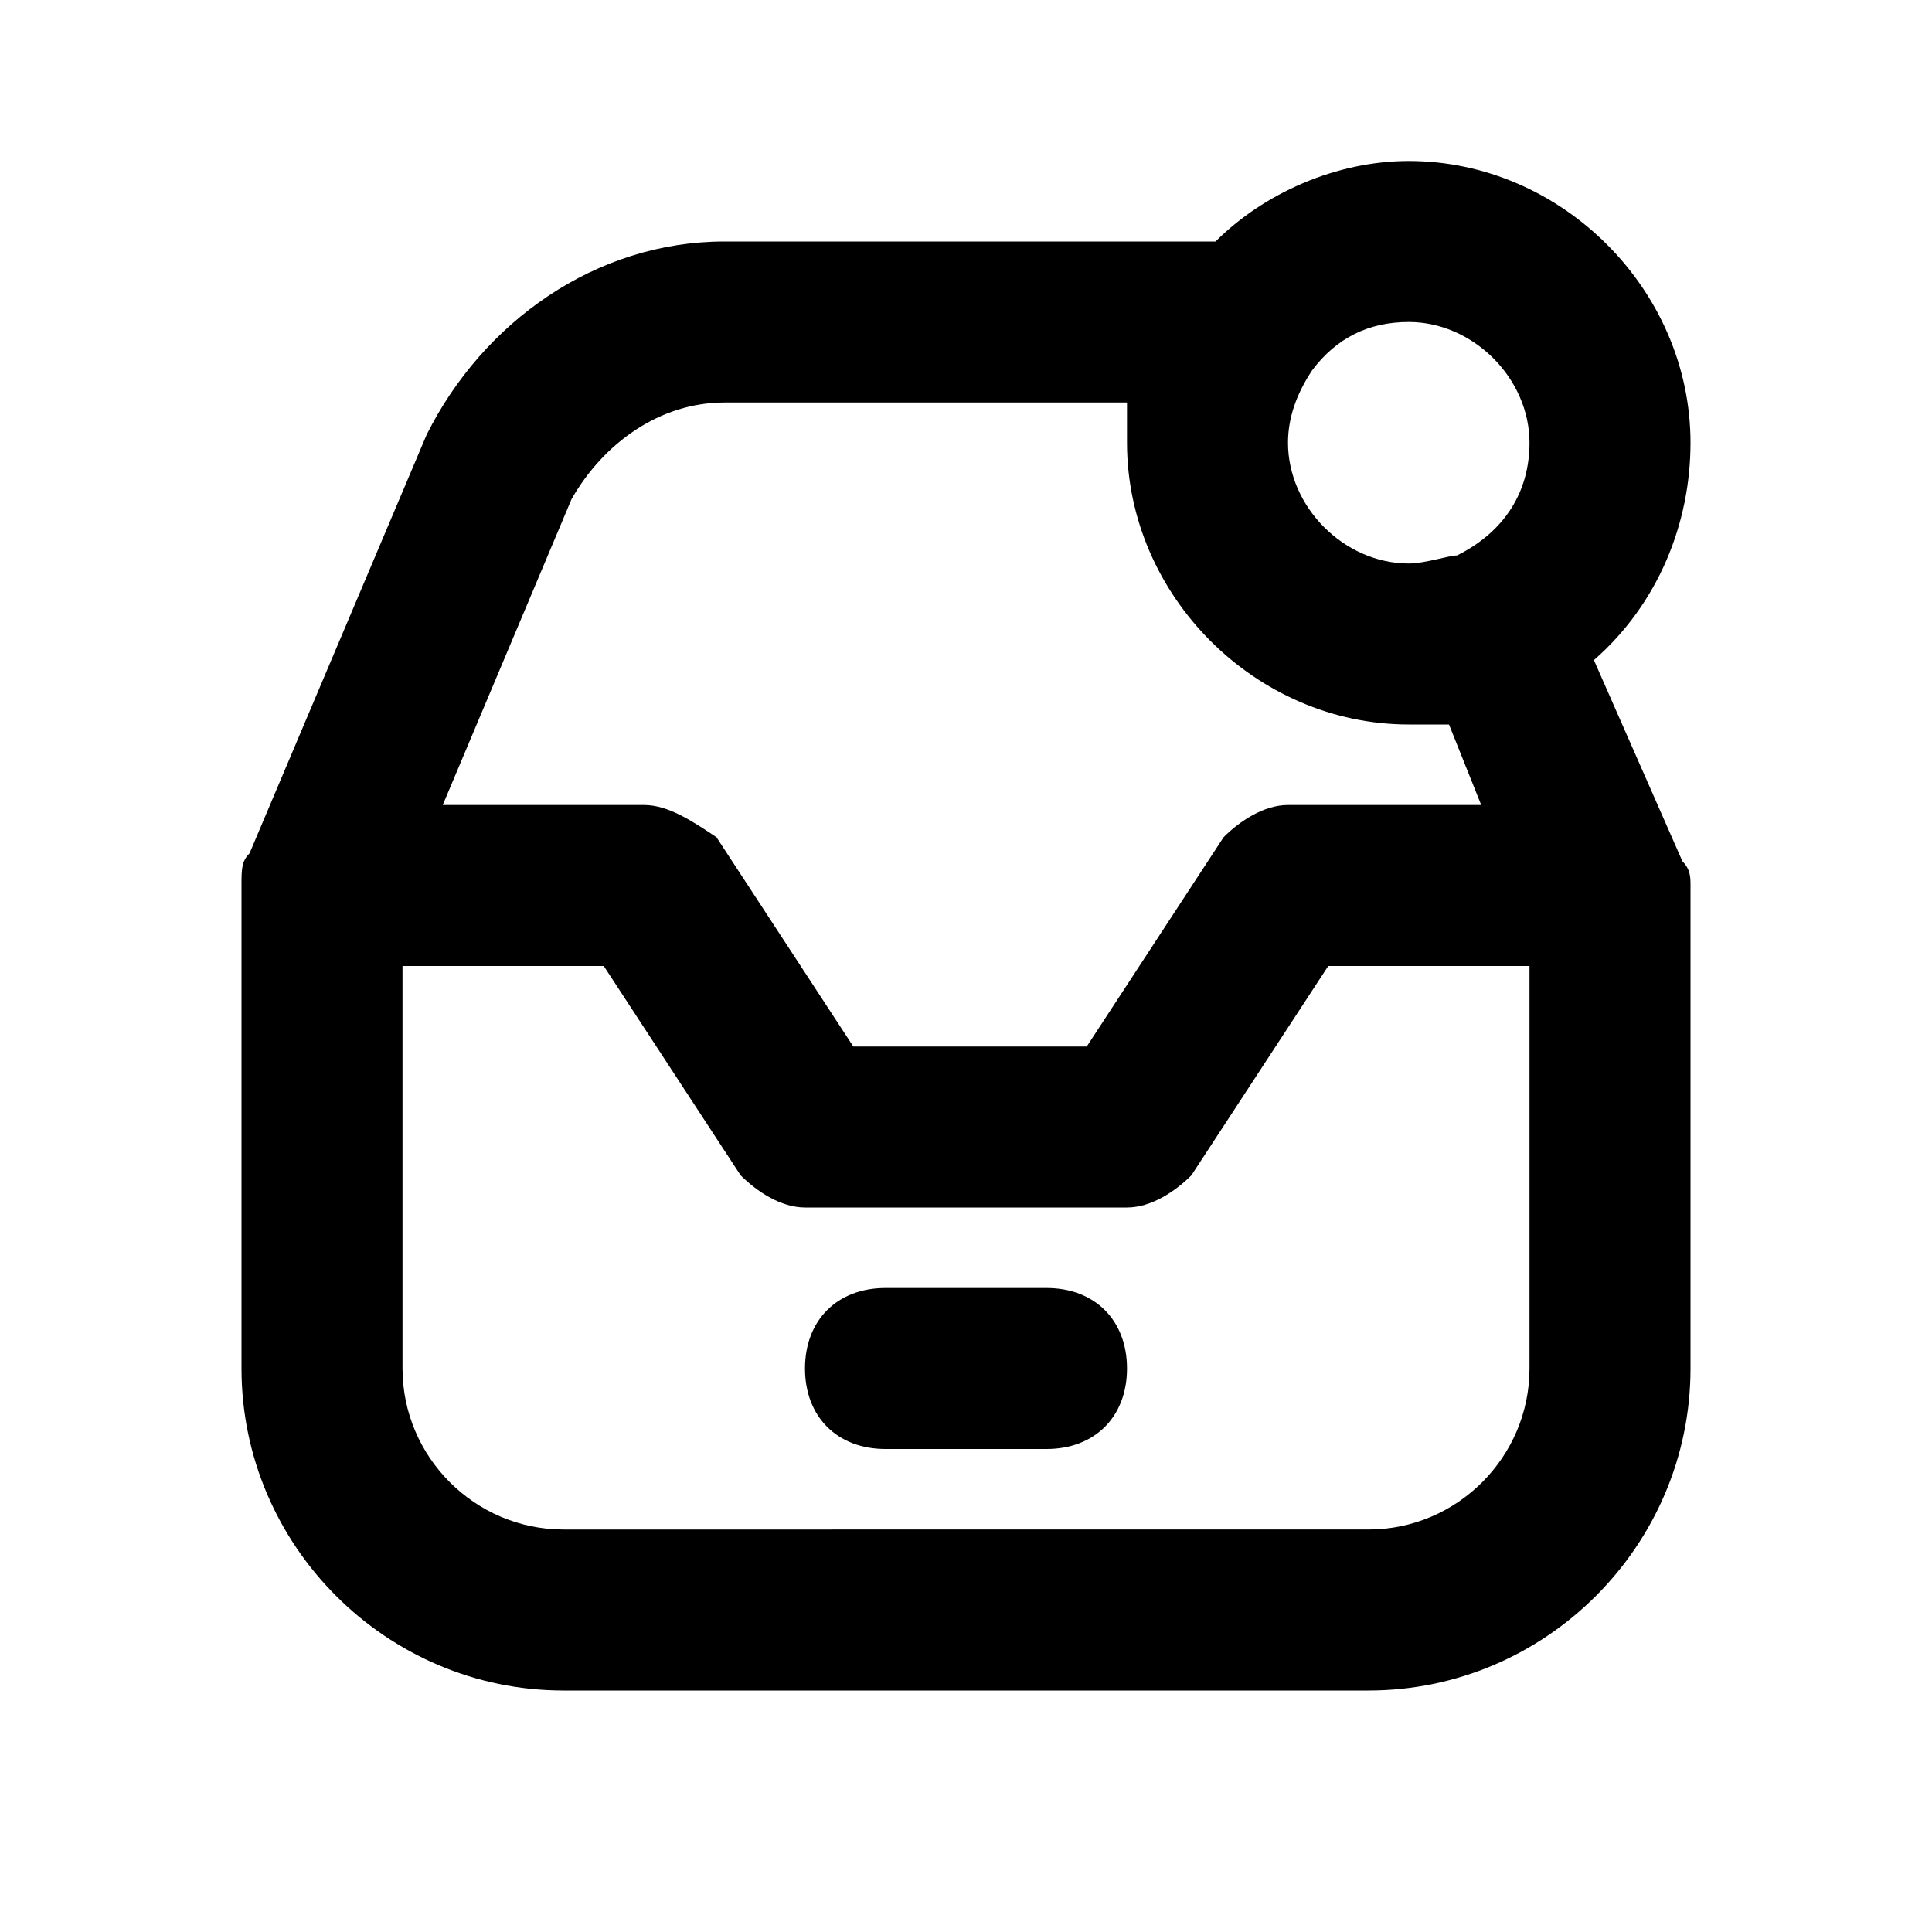
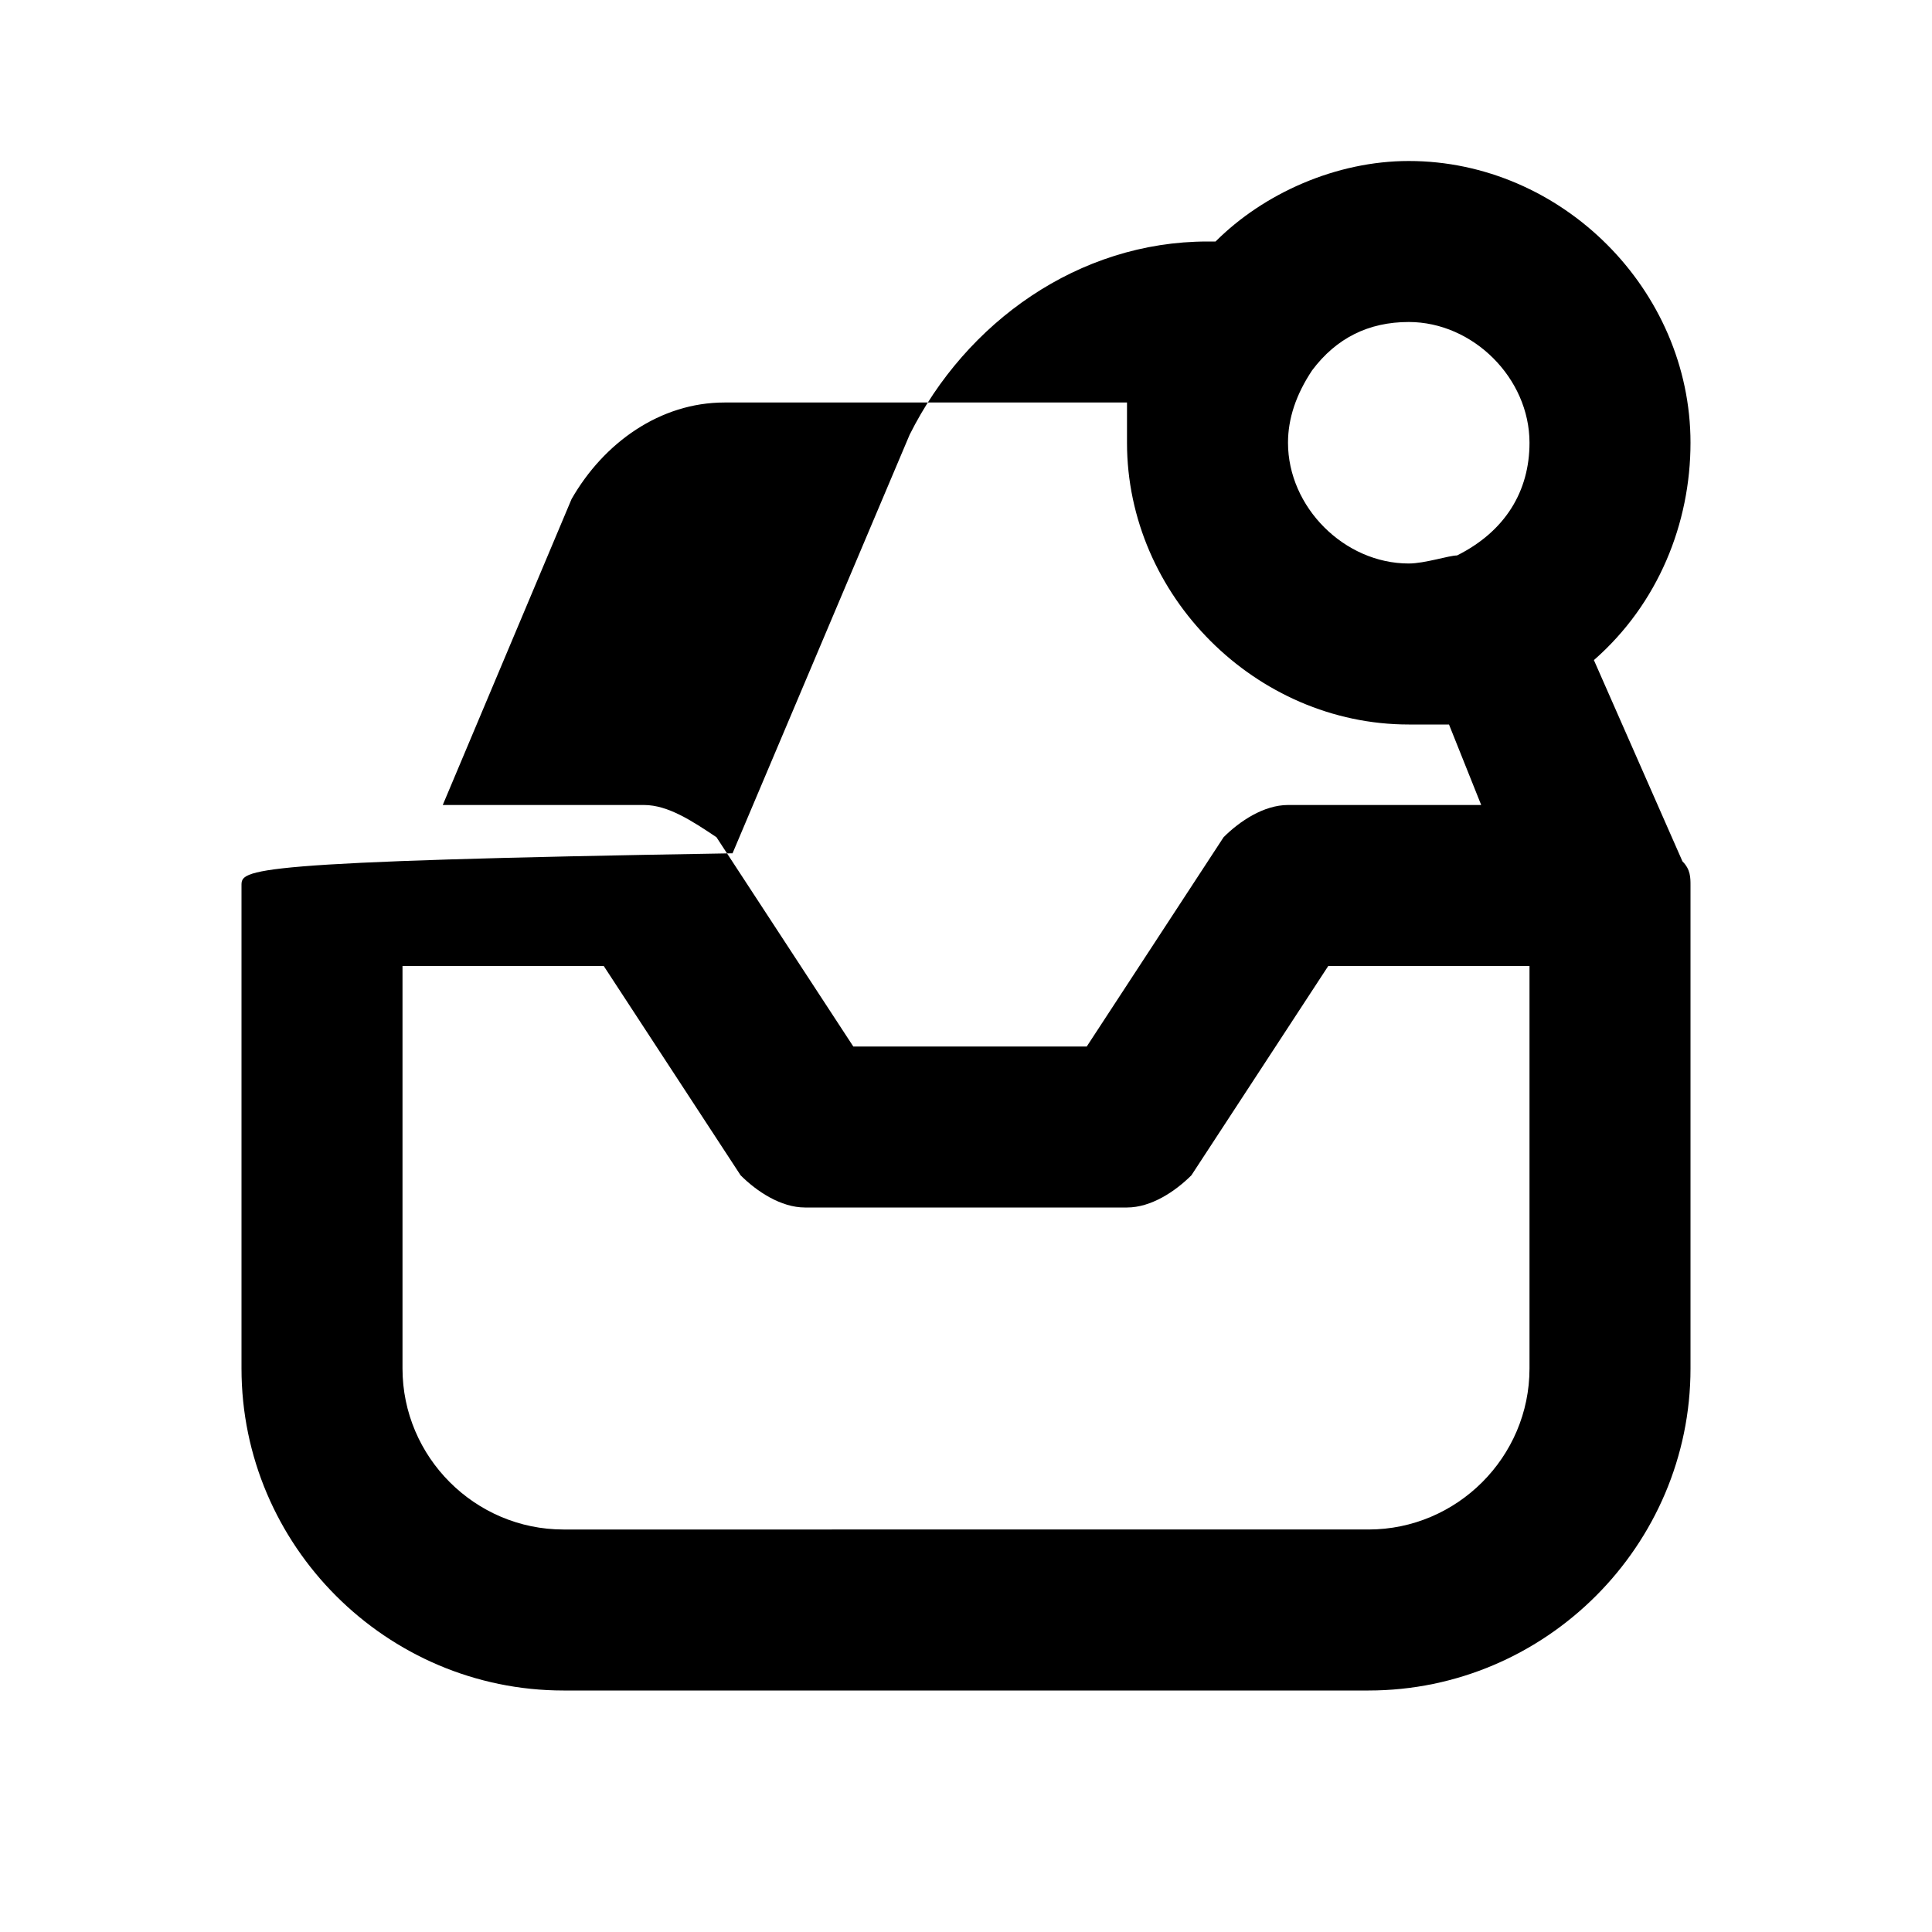
<svg xmlns="http://www.w3.org/2000/svg" width="800px" height="800px" viewBox="0 0 24 24" version="1.1" xml:space="preserve">
  <style type="text/css">
	.st0{display:none;}
	.st1{display:inline;}
	.st2{opacity:0.2;fill:none;stroke:#000000;stroke-width:5.000000e-02;stroke-miterlimit:10;}
</style>
  <g class="st0" id="grid_system" />
  <g id="_icons">
-     <path d="M21,5.5C21,3.6,19.4,2,17.5,2c-0.9,0-1.8,0.4-2.4,1c0,0,0,0-0.1,0H9c-1.6,0-3,1-3.7,2.4l-2.2,5.2c0,0,0,0,0,0c0,0,0,0,0,0   C3,10.7,3,10.8,3,11c0,0,0,0,0,0v6c0,2.2,1.8,4,4,4h10c2.2,0,4-1.8,4-4v-6c0,0,0,0,0,0c0-0.1,0-0.2-0.1-0.3c0,0,0,0,0,0   c0,0,0,0,0,0l-1.1-2.5C20.6,7.5,21,6.5,21,5.5z M17.5,4C18.3,4,19,4.7,19,5.5c0,0.6-0.3,1.1-0.9,1.4C18,6.9,17.7,7,17.5,7   C16.7,7,16,6.3,16,5.5c0-0.3,0.1-0.6,0.3-0.9C16.6,4.2,17,4,17.5,4z M7.1,6.2C7.5,5.5,8.2,5,9,5H14c0,0.2,0,0.3,0,0.5   C14,7.4,15.6,9,17.5,9c0.2,0,0.4,0,0.5,0l0.4,1H16c-0.3,0-0.6,0.2-0.8,0.4L13.5,13h-2.9l-1.7-2.6C8.6,10.2,8.3,10,8,10H5.5L7.1,6.2   z M19,17c0,1.1-0.9,2-2,2H7c-1.1,0-2-0.9-2-2v-5h2.5l1.7,2.6C9.4,14.8,9.7,15,10,15h4c0.3,0,0.6-0.2,0.8-0.4l1.7-2.6H19V17z" />
-     <path d="M13,16h-2c-0.6,0-1,0.4-1,1s0.4,1,1,1h2c0.6,0,1-0.4,1-1S13.6,16,13,16z" />
+     <path d="M21,5.5C21,3.6,19.4,2,17.5,2c-0.9,0-1.8,0.4-2.4,1c0,0,0,0-0.1,0c-1.6,0-3,1-3.7,2.4l-2.2,5.2c0,0,0,0,0,0c0,0,0,0,0,0   C3,10.7,3,10.8,3,11c0,0,0,0,0,0v6c0,2.2,1.8,4,4,4h10c2.2,0,4-1.8,4-4v-6c0,0,0,0,0,0c0-0.1,0-0.2-0.1-0.3c0,0,0,0,0,0   c0,0,0,0,0,0l-1.1-2.5C20.6,7.5,21,6.5,21,5.5z M17.5,4C18.3,4,19,4.7,19,5.5c0,0.6-0.3,1.1-0.9,1.4C18,6.9,17.7,7,17.5,7   C16.7,7,16,6.3,16,5.5c0-0.3,0.1-0.6,0.3-0.9C16.6,4.2,17,4,17.5,4z M7.1,6.2C7.5,5.5,8.2,5,9,5H14c0,0.2,0,0.3,0,0.5   C14,7.4,15.6,9,17.5,9c0.2,0,0.4,0,0.5,0l0.4,1H16c-0.3,0-0.6,0.2-0.8,0.4L13.5,13h-2.9l-1.7-2.6C8.6,10.2,8.3,10,8,10H5.5L7.1,6.2   z M19,17c0,1.1-0.9,2-2,2H7c-1.1,0-2-0.9-2-2v-5h2.5l1.7,2.6C9.4,14.8,9.7,15,10,15h4c0.3,0,0.6-0.2,0.8-0.4l1.7-2.6H19V17z" />
  </g>
</svg>